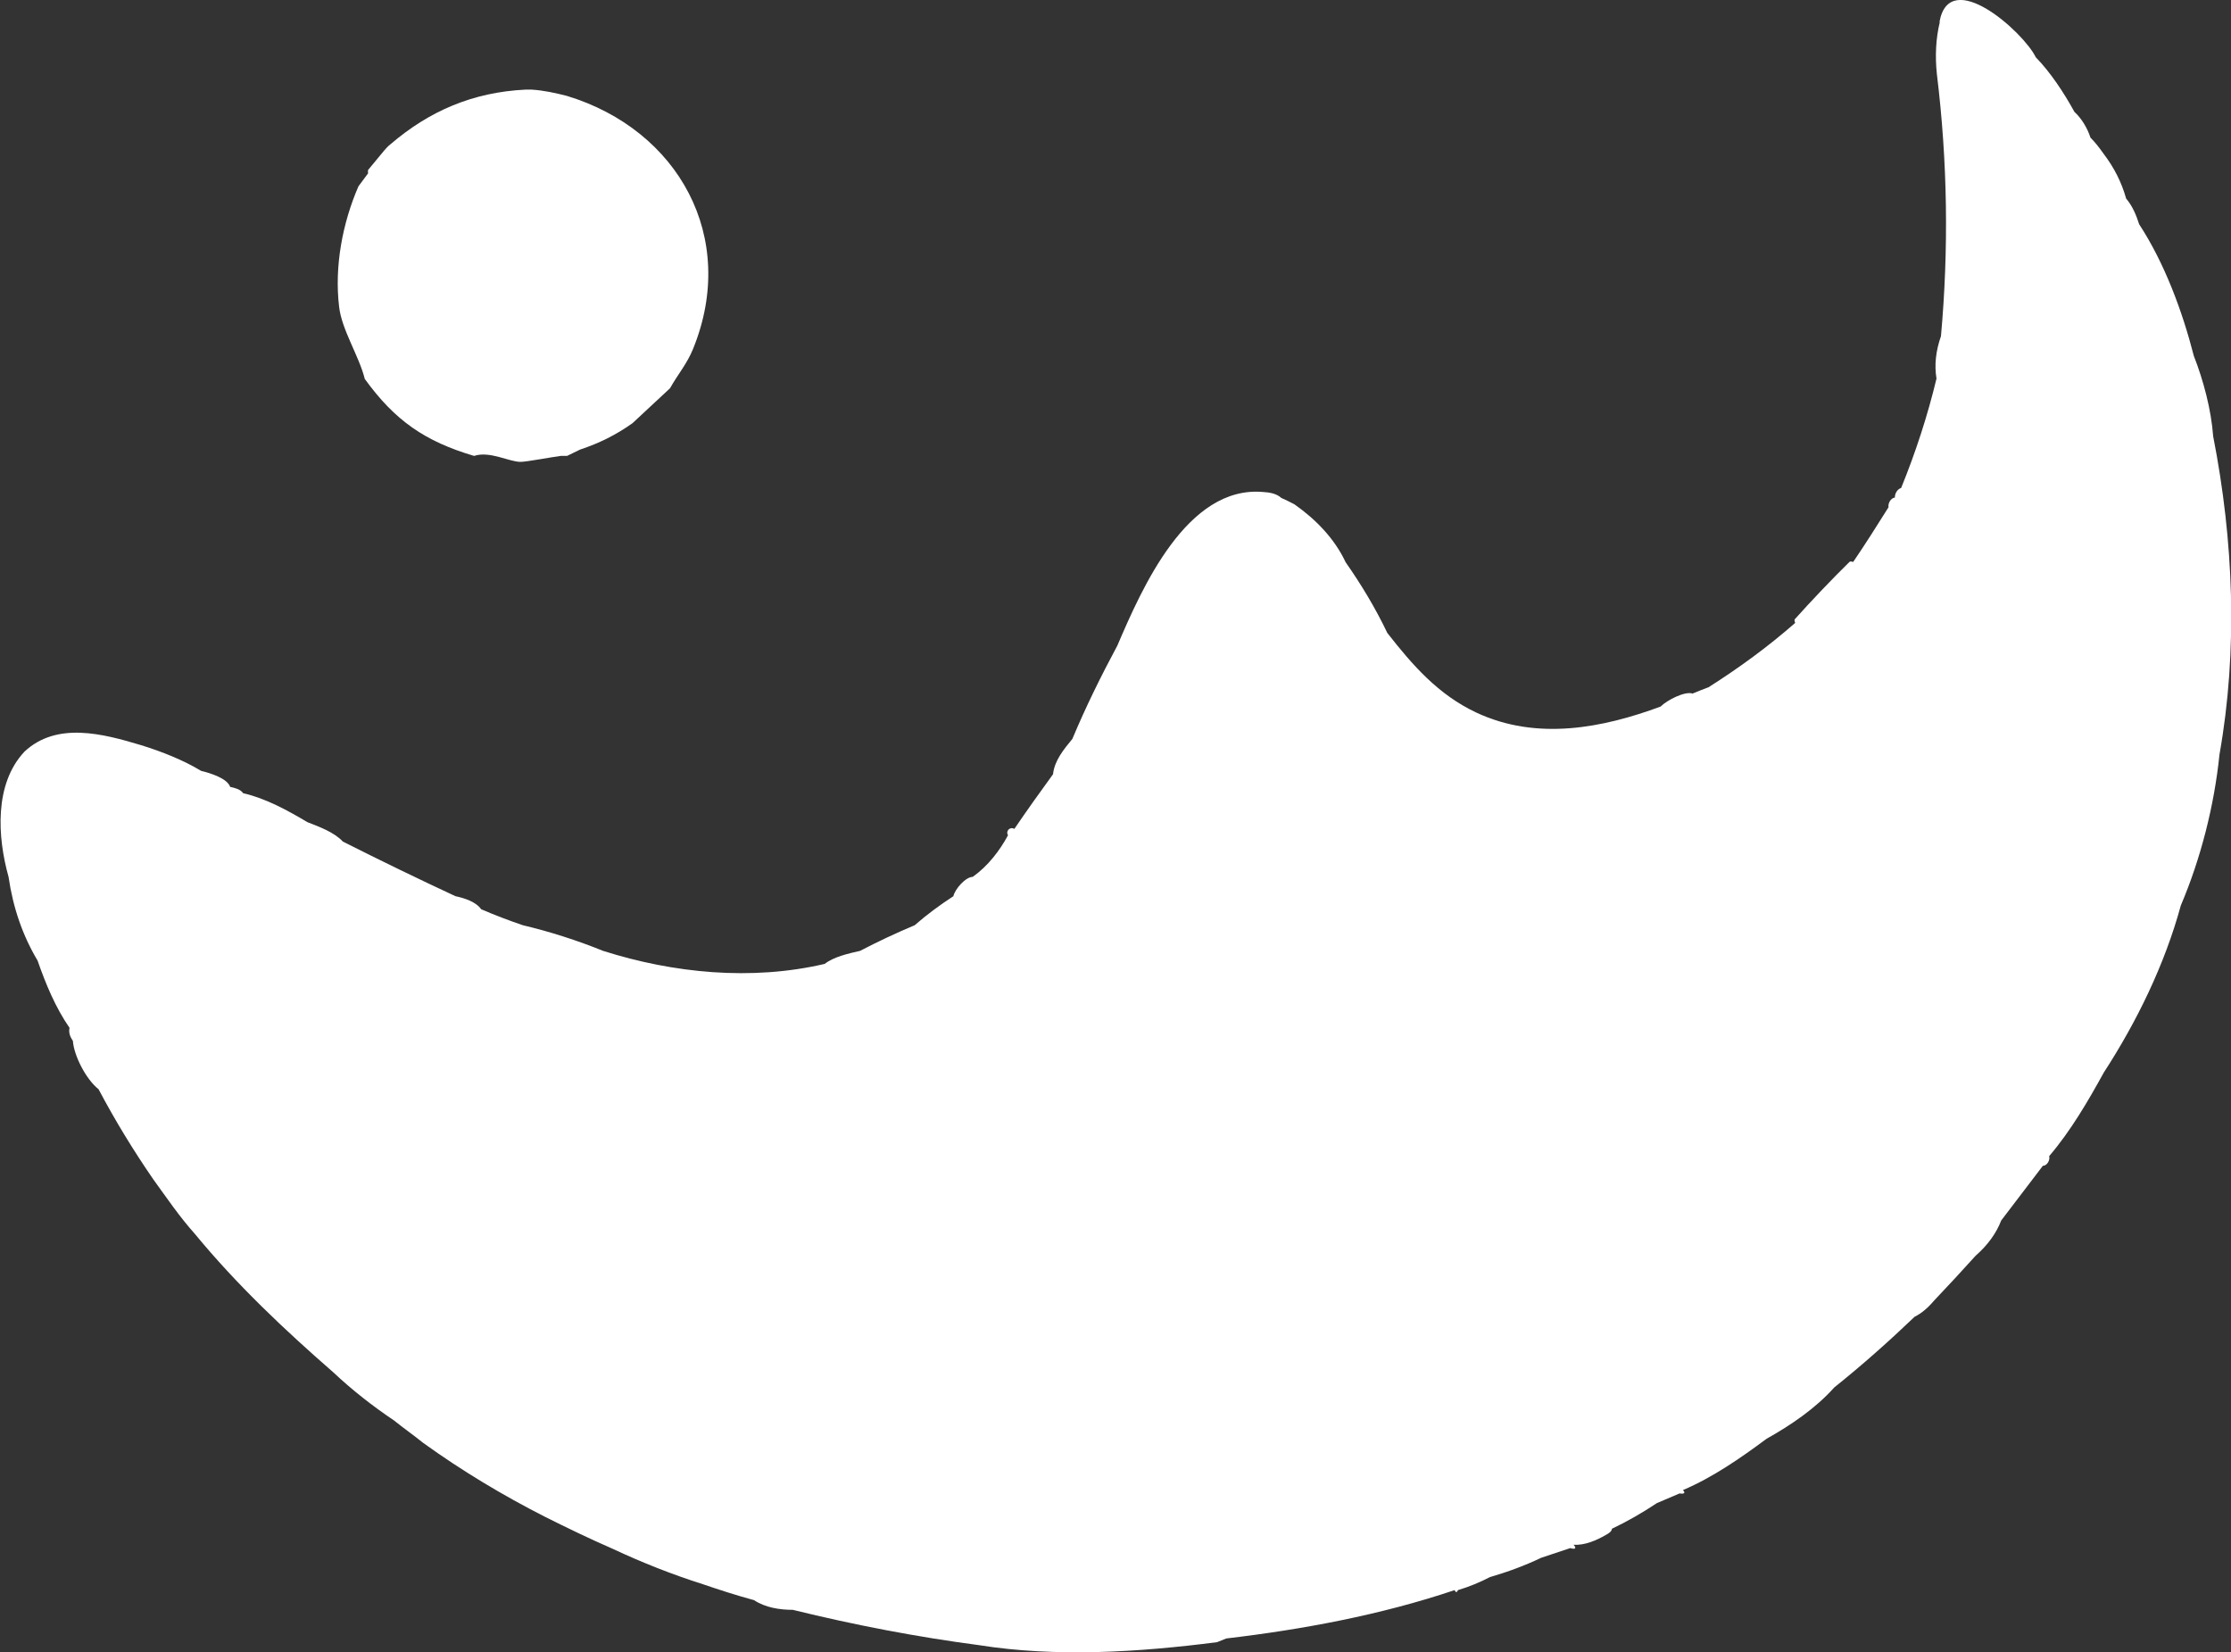
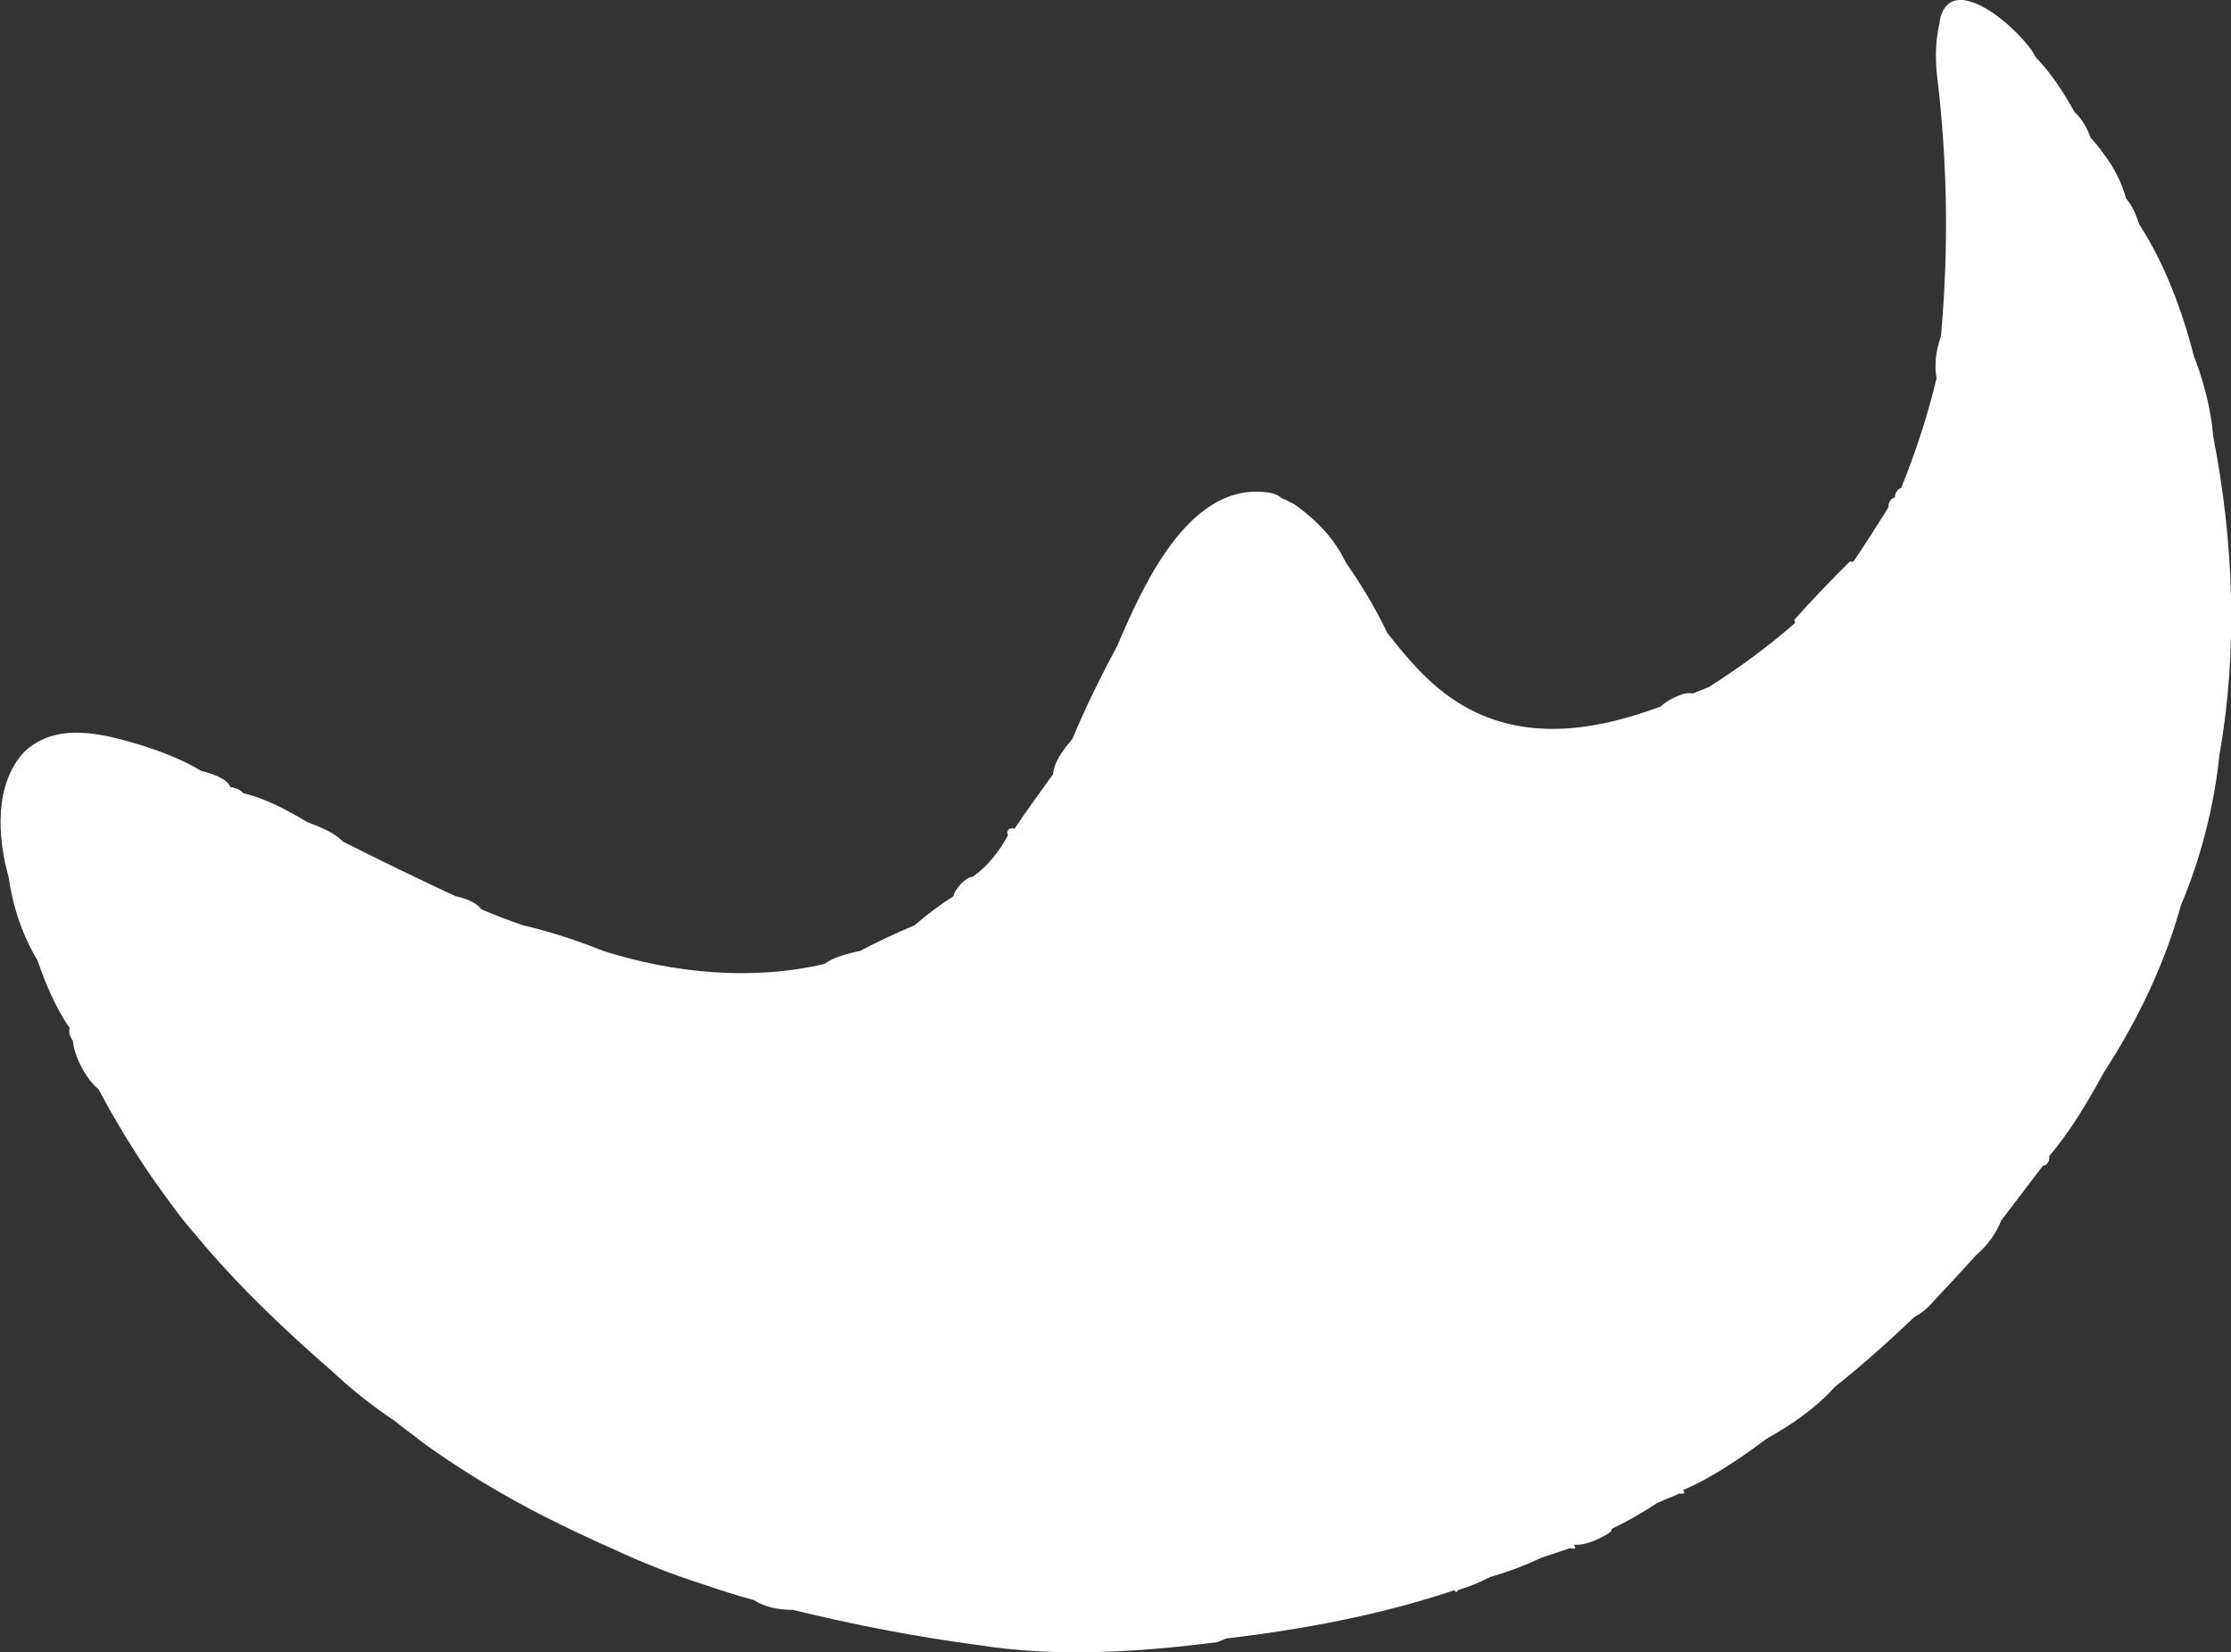
<svg xmlns="http://www.w3.org/2000/svg" id="Layer_2" data-name="Layer 2" viewBox="0 0 60 44.43">
  <rect x="0" y="0" width="60" height="44.43" fill="#333333" stroke="none" />
  <defs>
    <style> .cls-1 { fill: #fff; } </style>
  </defs>
  <g id="Layer_1-2" data-name="Layer 1-2">
    <g>
      <path class="cls-1" d="M52.16.59c.27-1.51,2.26.27,2.59.95.4.41.76.96,1.04,1.47.19.17.35.44.43.69.12.12.23.26.35.43.29.38.49.78.61,1.21.17.2.27.44.35.69.68,1.04,1.16,2.33,1.47,3.54.26.66.47,1.46.52,2.16.55,2.8.67,5.75.17,8.56-.14,1.37-.5,2.79-1.04,4.06-.43,1.58-1.18,3.12-2.07,4.49-.43.78-.89,1.57-1.47,2.25.03.11-.06.26-.17.26l-1.12,1.47c-.13.34-.36.66-.69.95-.37.41-.74.81-1.12,1.21-.17.2-.34.34-.52.43-.69.66-1.41,1.3-2.16,1.9-.5.56-1.16,1.01-1.82,1.38-.7.52-1.45,1.04-2.25,1.38.08.08.03.11-.09.09l-.61.26c-.39.26-.79.49-1.21.69,0,.06-.07.12-.17.17-.24.14-.56.28-.86.26.09.1.04.13-.09.09-.26.09-.52.17-.78.26-.44.21-.9.38-1.38.52-.27.14-.56.26-.86.35-.03.07-.06.07-.09,0-1.99.67-4.1,1.06-6.14,1.3l-.25.1c-2.1.27-4.32.41-6.4.08-1.67-.22-3.34-.54-5.01-.95-.35,0-.74-.06-1.04-.26-.48-.13-.94-.28-1.38-.43-.82-.26-1.63-.58-2.42-.95-.62-.27-1.22-.56-1.82-.86-1.14-.58-2.24-1.24-3.28-1.99-.26-.21-.52-.39-.78-.6-.58-.39-1.13-.82-1.64-1.3-1.32-1.15-2.6-2.36-3.72-3.72-.42-.47-.75-.96-1.12-1.47-.53-.77-1.02-1.57-1.47-2.42-.33-.26-.66-.89-.69-1.3-.07-.1-.12-.22-.09-.35-.38-.55-.64-1.18-.86-1.81-.4-.67-.66-1.42-.78-2.25-.3-1.07-.39-2.5.43-3.37.87-.81,2.11-.48,3.14-.17.55.17,1.13.4,1.61.69.25.06.7.2.78.43.13.03.27.06.35.17.61.14,1.19.46,1.73.78.31.12.72.27.95.52,1.01.51,2.02,1,3.03,1.47.24.05.55.15.69.35.37.16.74.3,1.12.43.72.17,1.47.41,2.16.69,1.89.6,3.99.81,5.96.35.24-.19.64-.28.95-.35.48-.25.97-.48,1.47-.69.32-.28.67-.54,1.04-.78.04-.19.33-.52.52-.52.41-.29.73-.71.95-1.12-.07-.11.05-.24.17-.17.34-.5.69-.99,1.04-1.47.04-.37.29-.67.52-.95.36-.86.77-1.69,1.21-2.51.66-1.54,1.87-4.31,3.92-4.13.17.01.36.04.49.16.11.05.24.11.35.17.57.4,1.08.92,1.38,1.56.42.6.8,1.23,1.12,1.9.68.87,1.37,1.66,2.39,2.14,1.64.77,3.42.41,4.96-.16.17-.17.65-.42.86-.35.15-.06.29-.12.43-.17.82-.52,1.6-1.09,2.33-1.73-.02-.05-.03-.09,0-.11.42-.47,1.01-1.09,1.46-1.53.02-.02.06-.01.1,0,.32-.47.63-.96.95-1.47-.02-.1.06-.25.17-.26,0-.11.06-.22.17-.26.39-.96.71-1.94.95-2.94-.06-.36-.02-.74.12-1.14.21-2.33.18-4.68-.11-7.05-.05-.48-.03-.95.08-1.4Z" />
-       <path class="cls-1" d="M14.13,2.41h.17c.32.02.64.09.95.17,2.99.91,4.61,3.8,3.39,6.8-.16.4-.42.7-.62,1.06l-1.01.94c-.45.32-.9.54-1.41.71l-.35.17h-.17c-.24.03-.92.16-1.08.16-.31,0-.83-.3-1.25-.16-1.32-.39-2.13-.95-2.94-2.07-.15-.61-.62-1.32-.69-1.94-.13-1.08.09-2.25.52-3.24l.26-.35s-.01-.06,0-.09l.43-.52c.05-.05.09-.11.17-.17,1.05-.9,2.22-1.4,3.63-1.47Z" />
    </g>
  </g>
</svg>